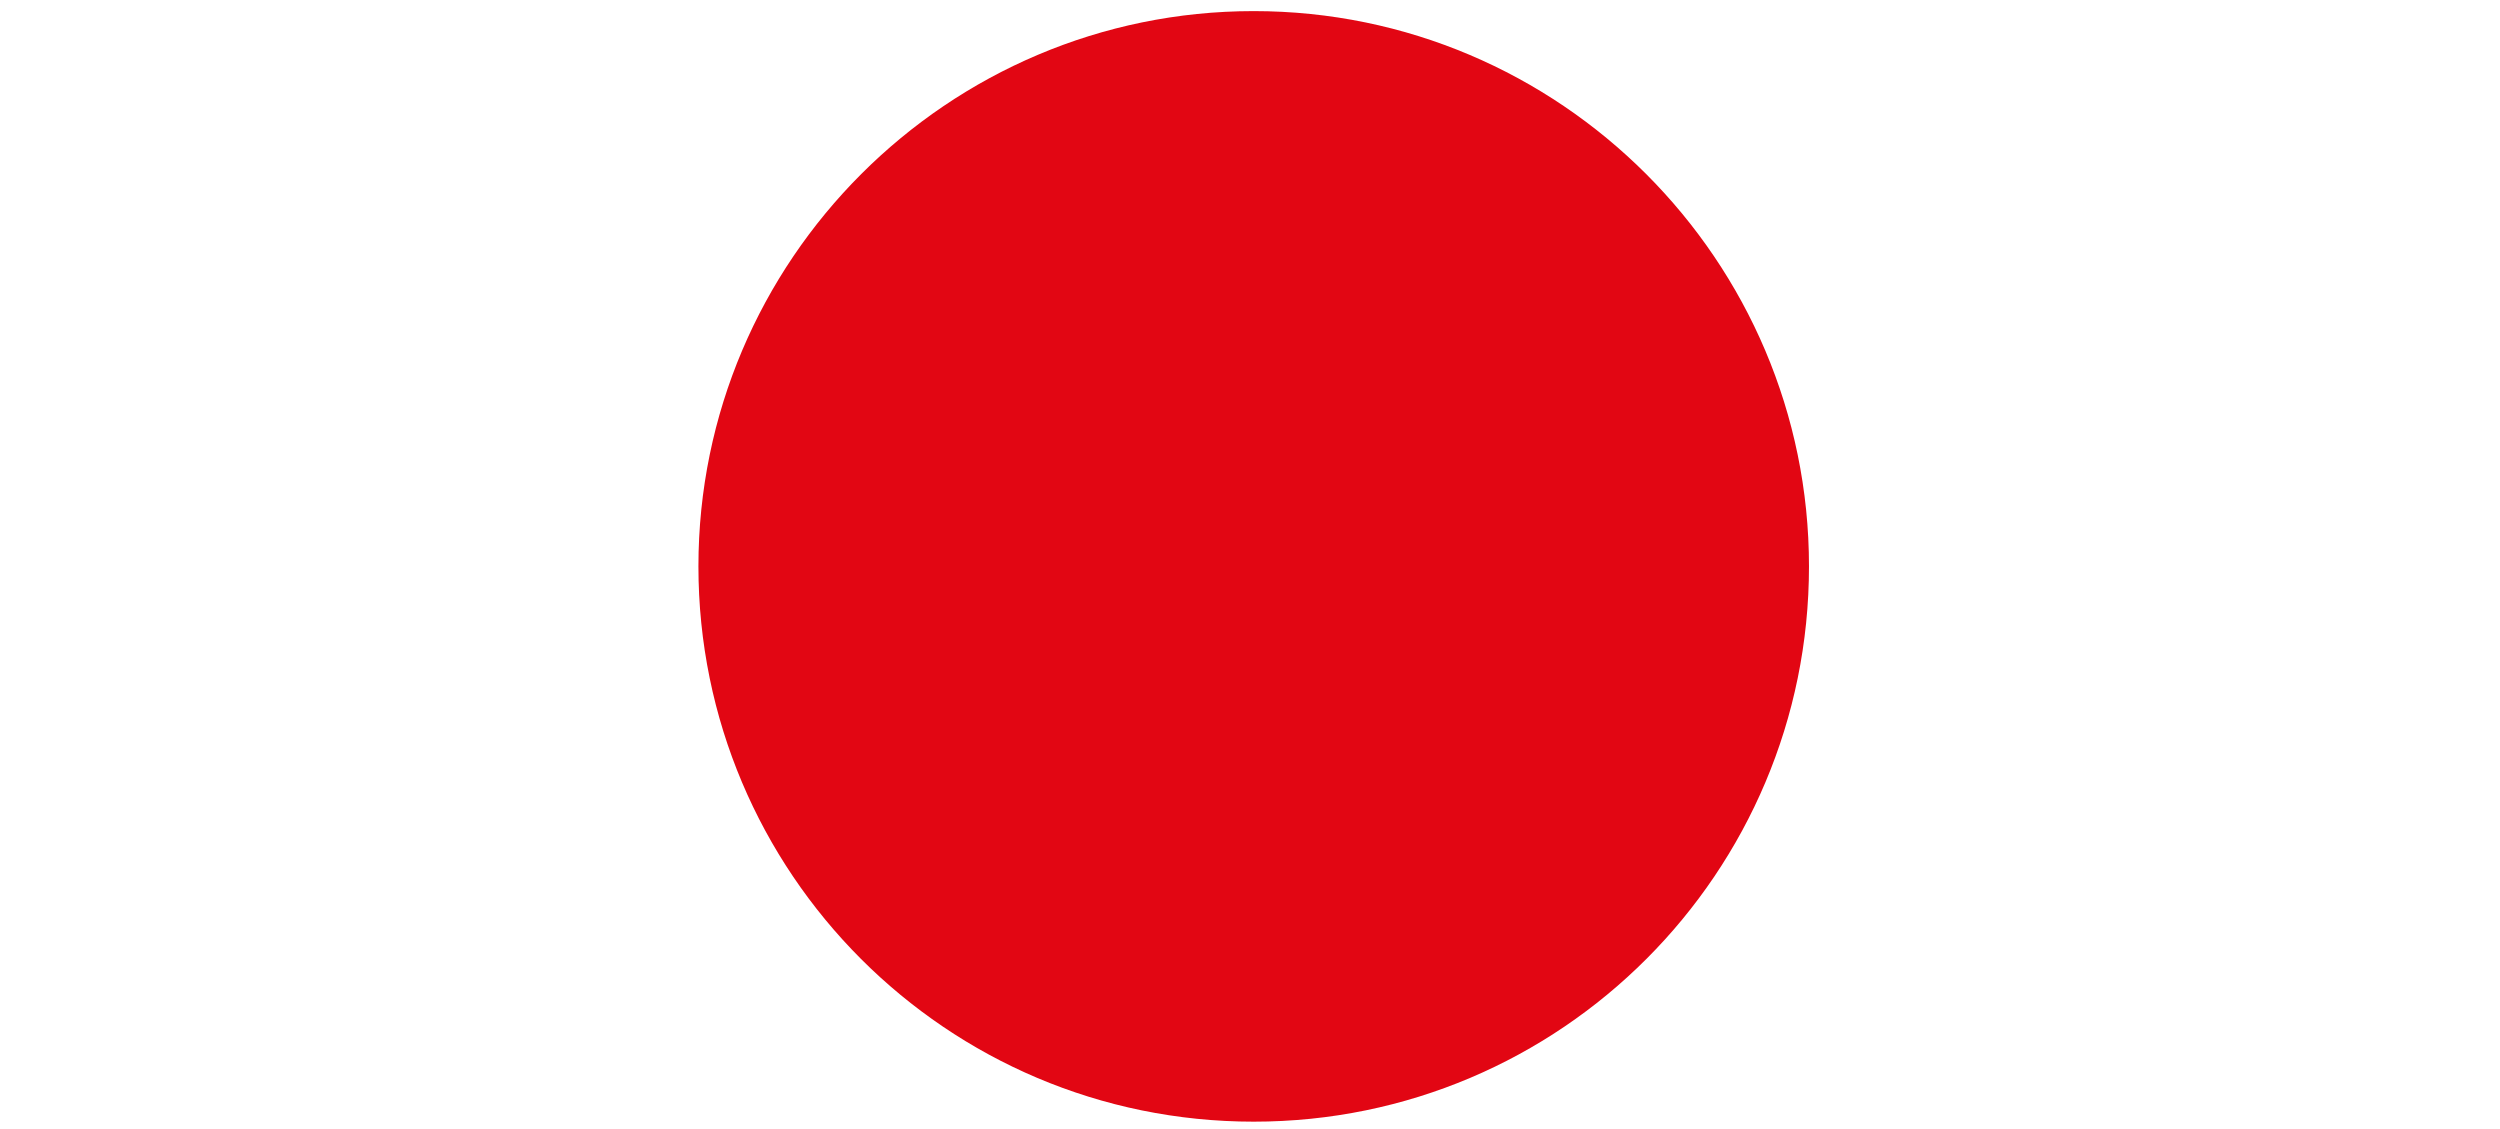
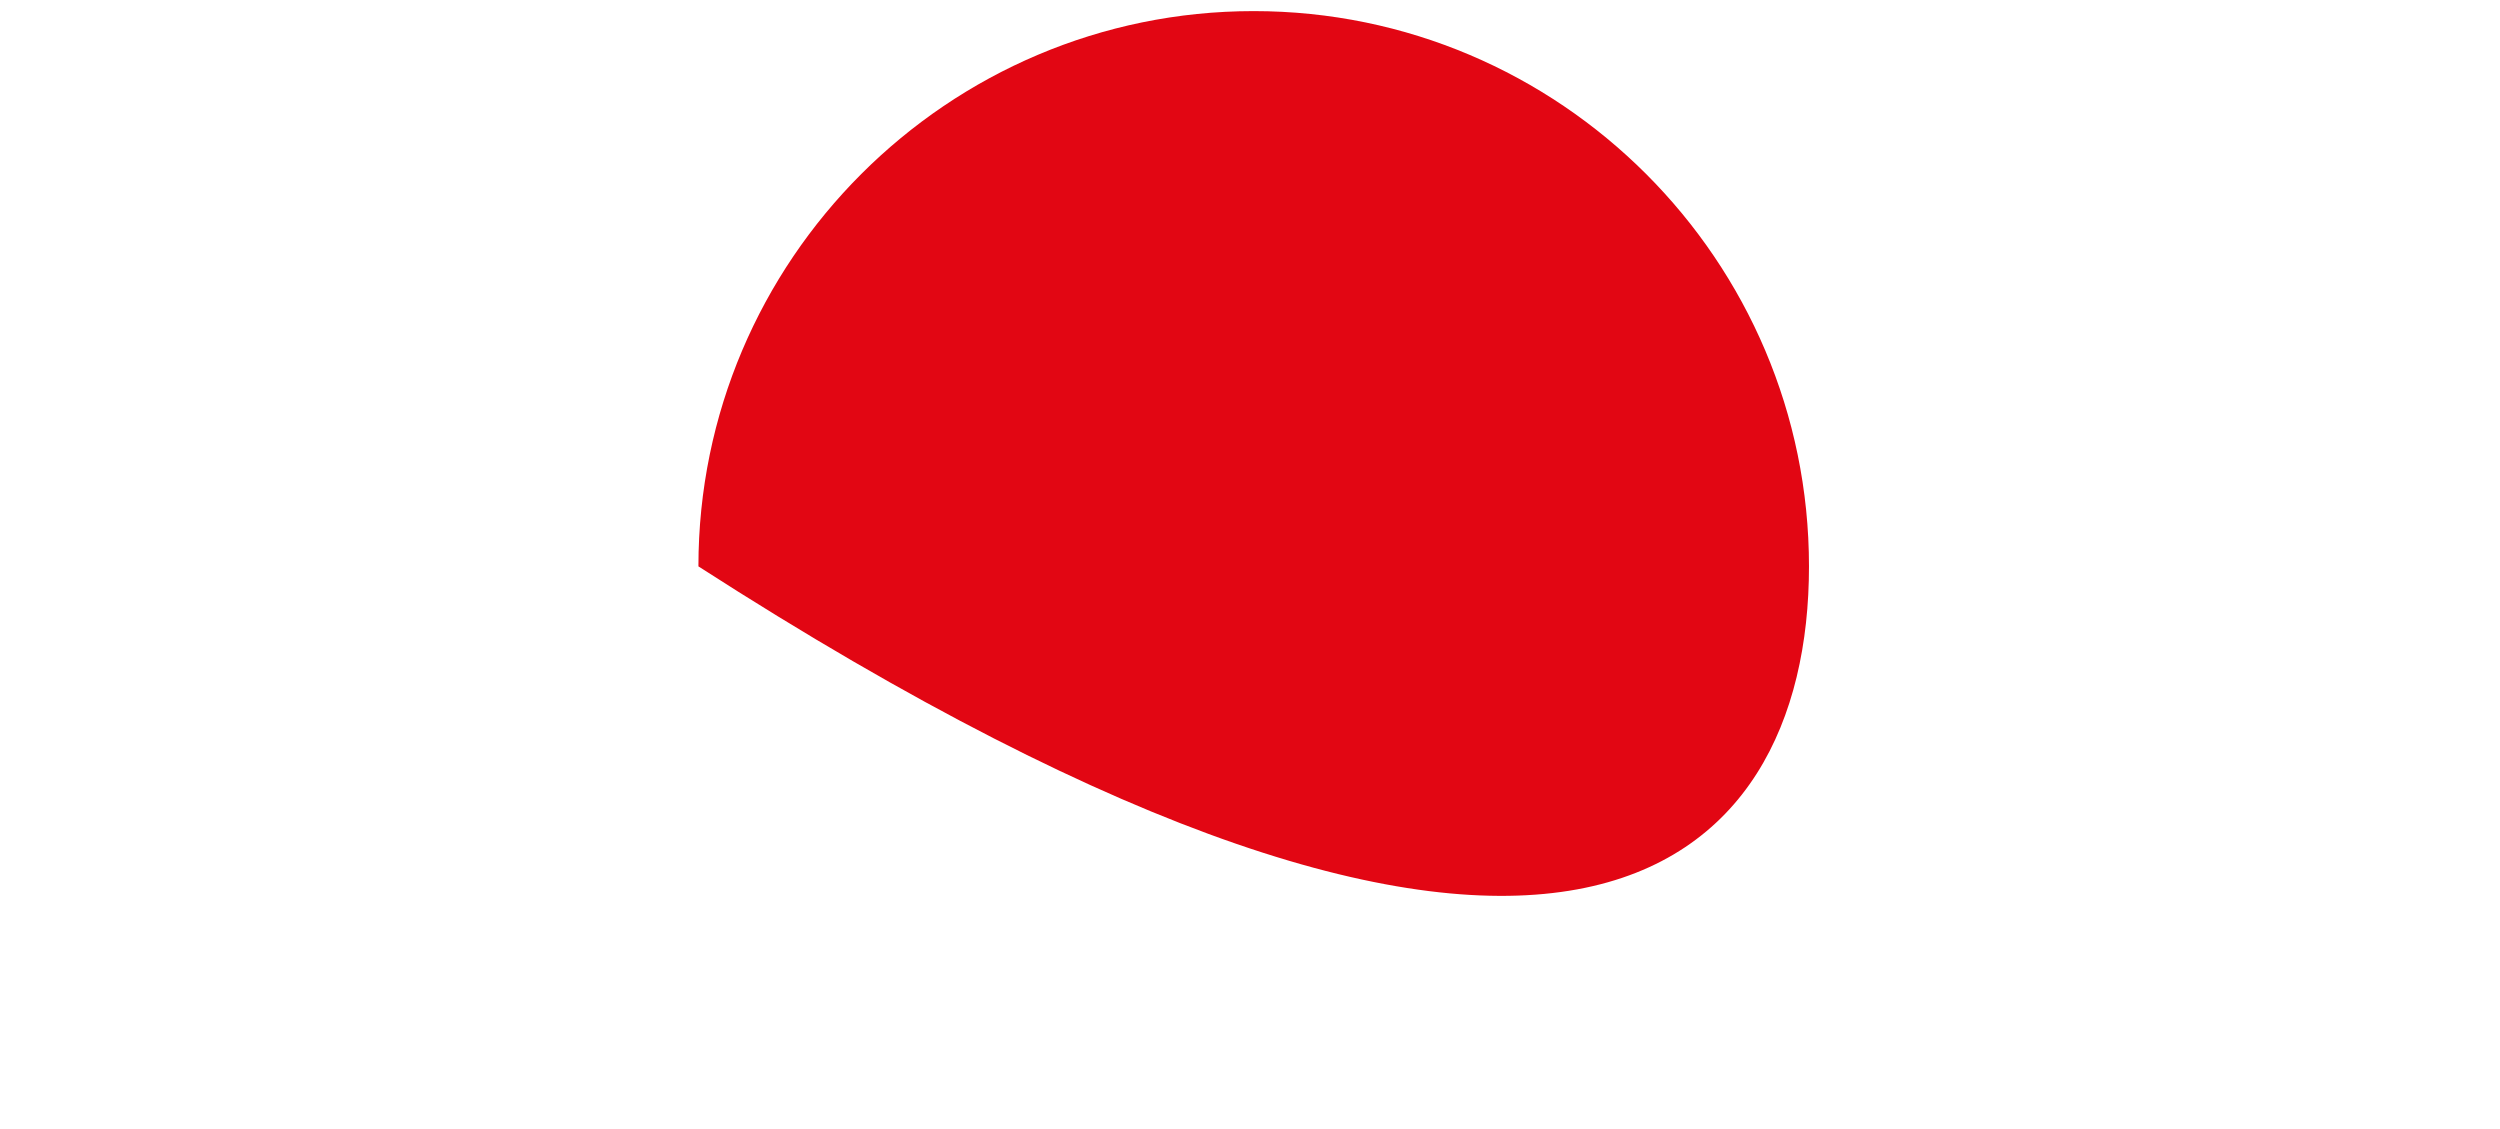
<svg xmlns="http://www.w3.org/2000/svg" version="1.1" id="Layer_1" x="0px" y="0px" viewBox="0 0 202.6 91.5" style="enable-background:new 0 0 202.6 91.5;" xml:space="preserve">
  <style type="text/css">
	.st0{fill:#E20613;}
</style>
-   <path class="st0" d="M146.6,45.9c0-24.8-20.2-45-45-45c-24.8,0-45,20.2-45,45c0,24.8,20.1,45,45,45  C126.5,90.9,146.6,70.7,146.6,45.9" />
+   <path class="st0" d="M146.6,45.9c0-24.8-20.2-45-45-45c-24.8,0-45,20.2-45,45C126.5,90.9,146.6,70.7,146.6,45.9" />
</svg>